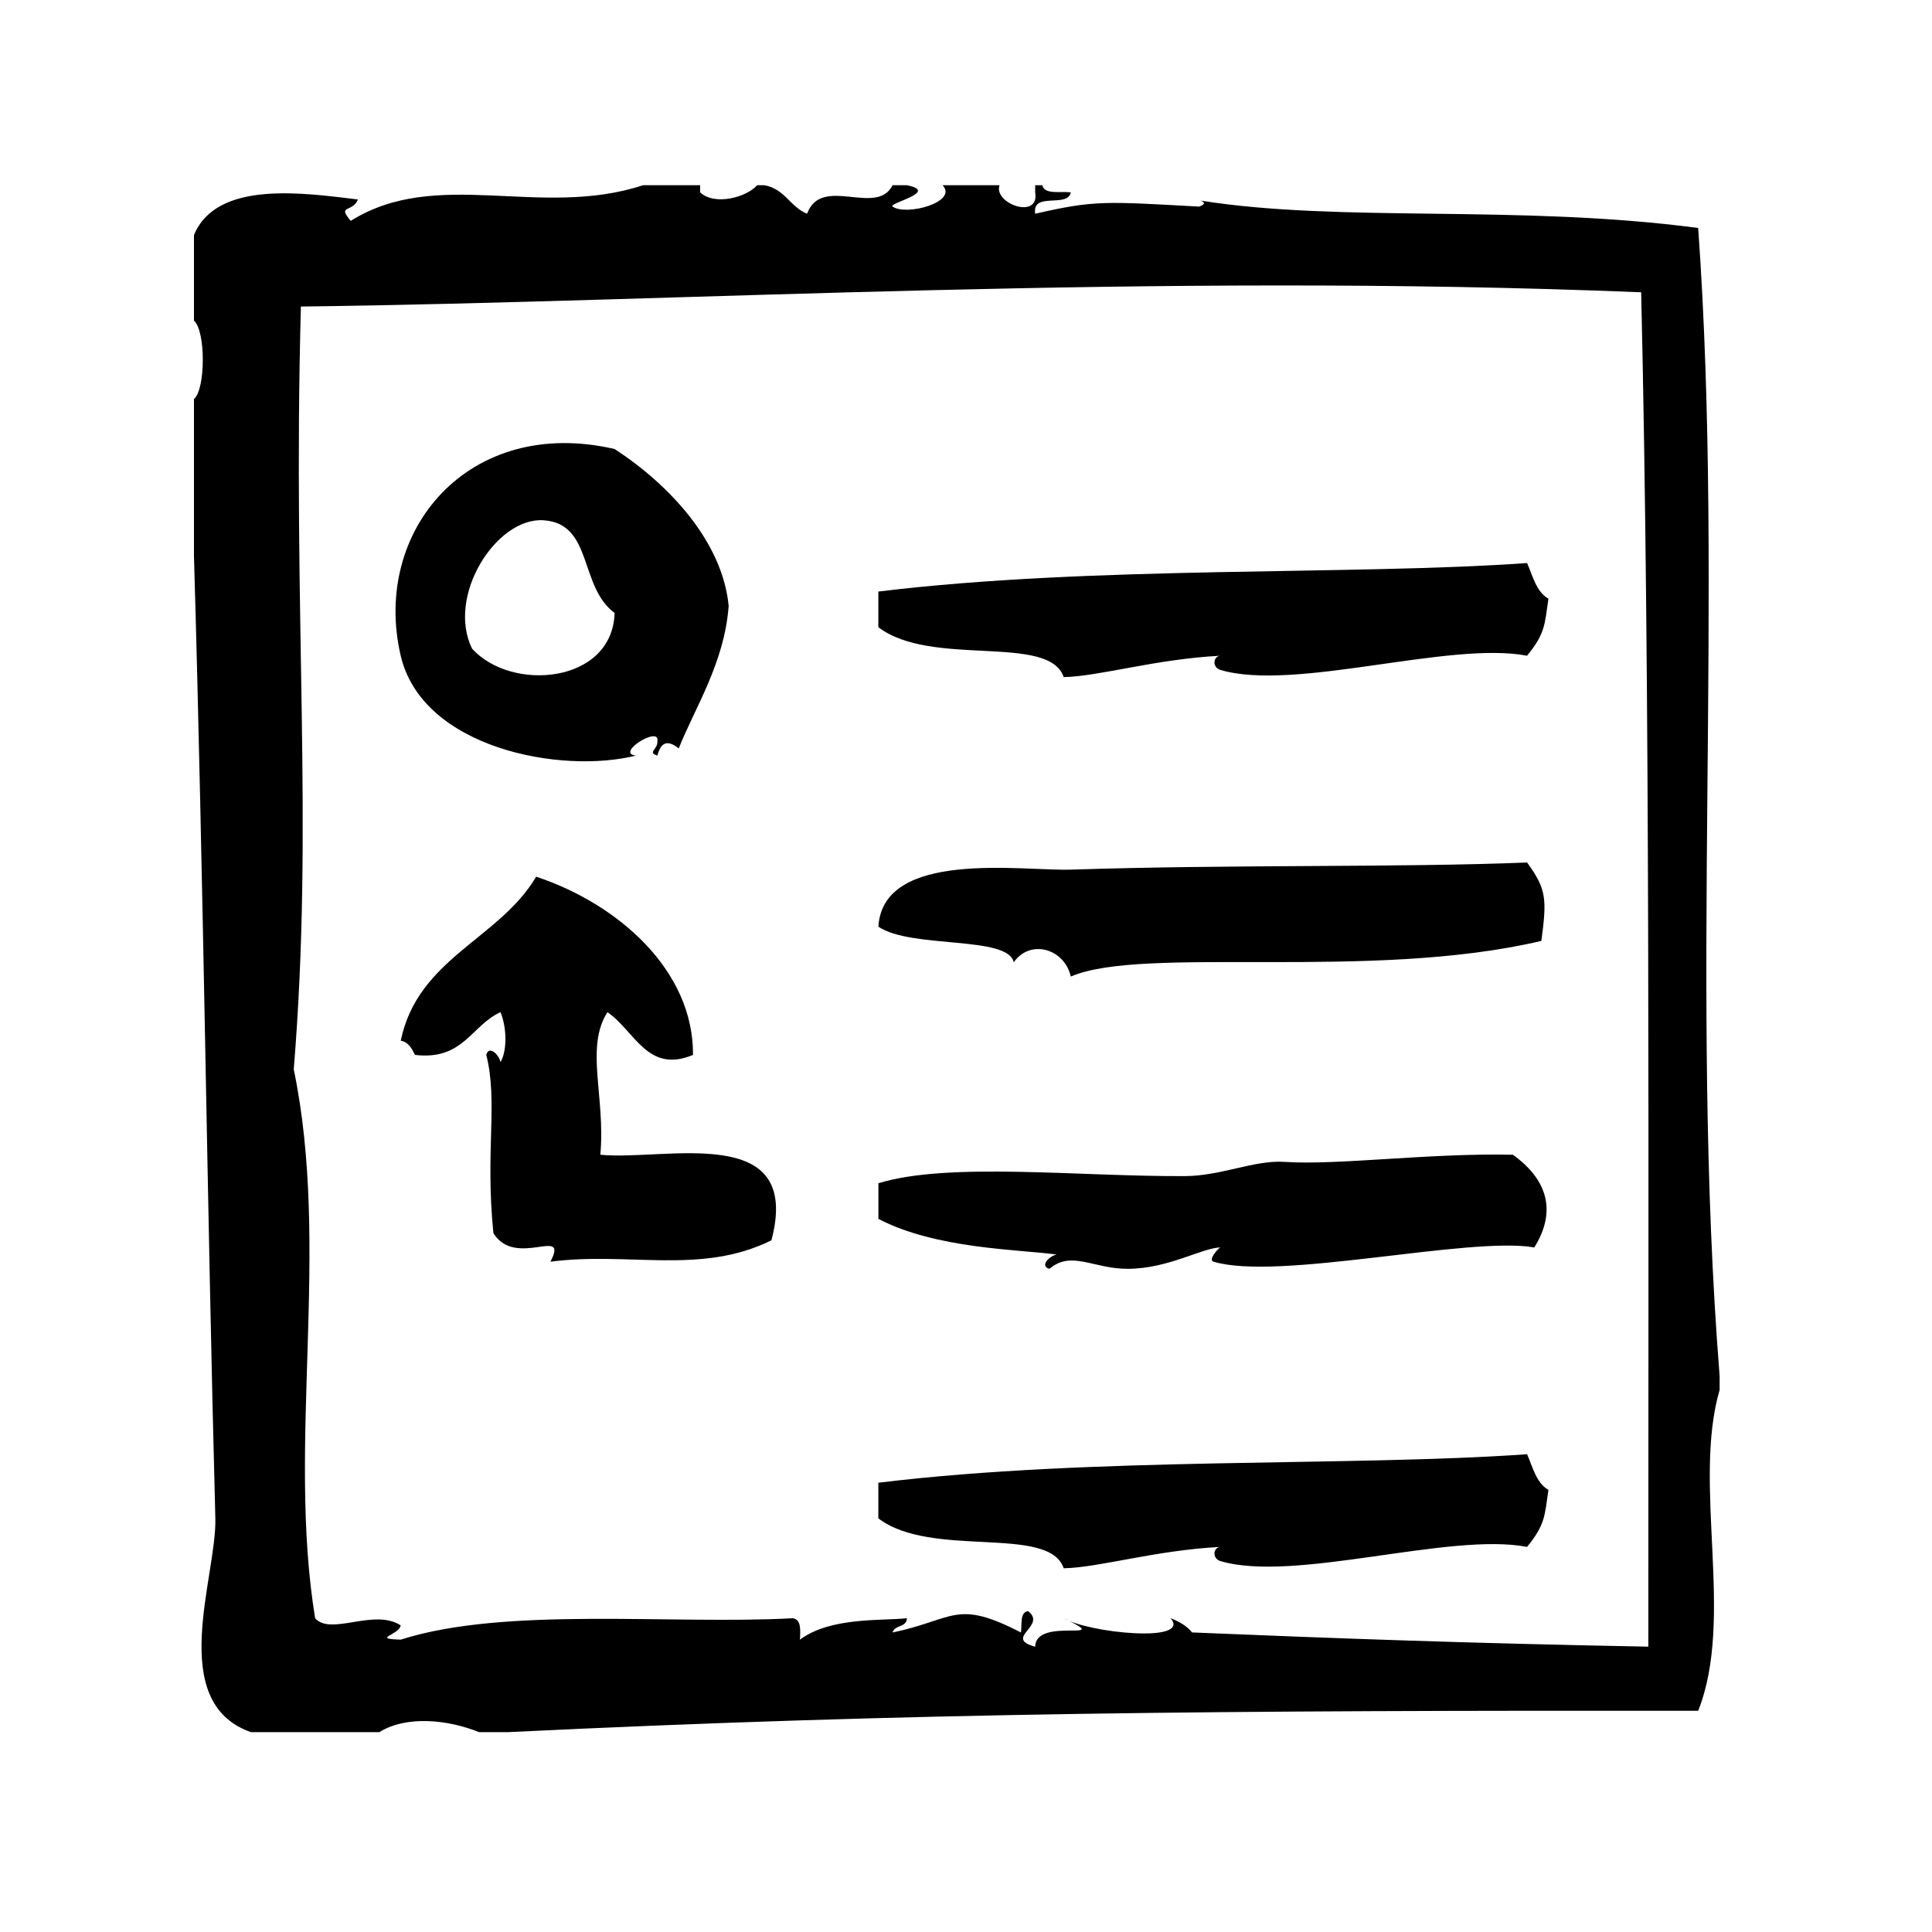
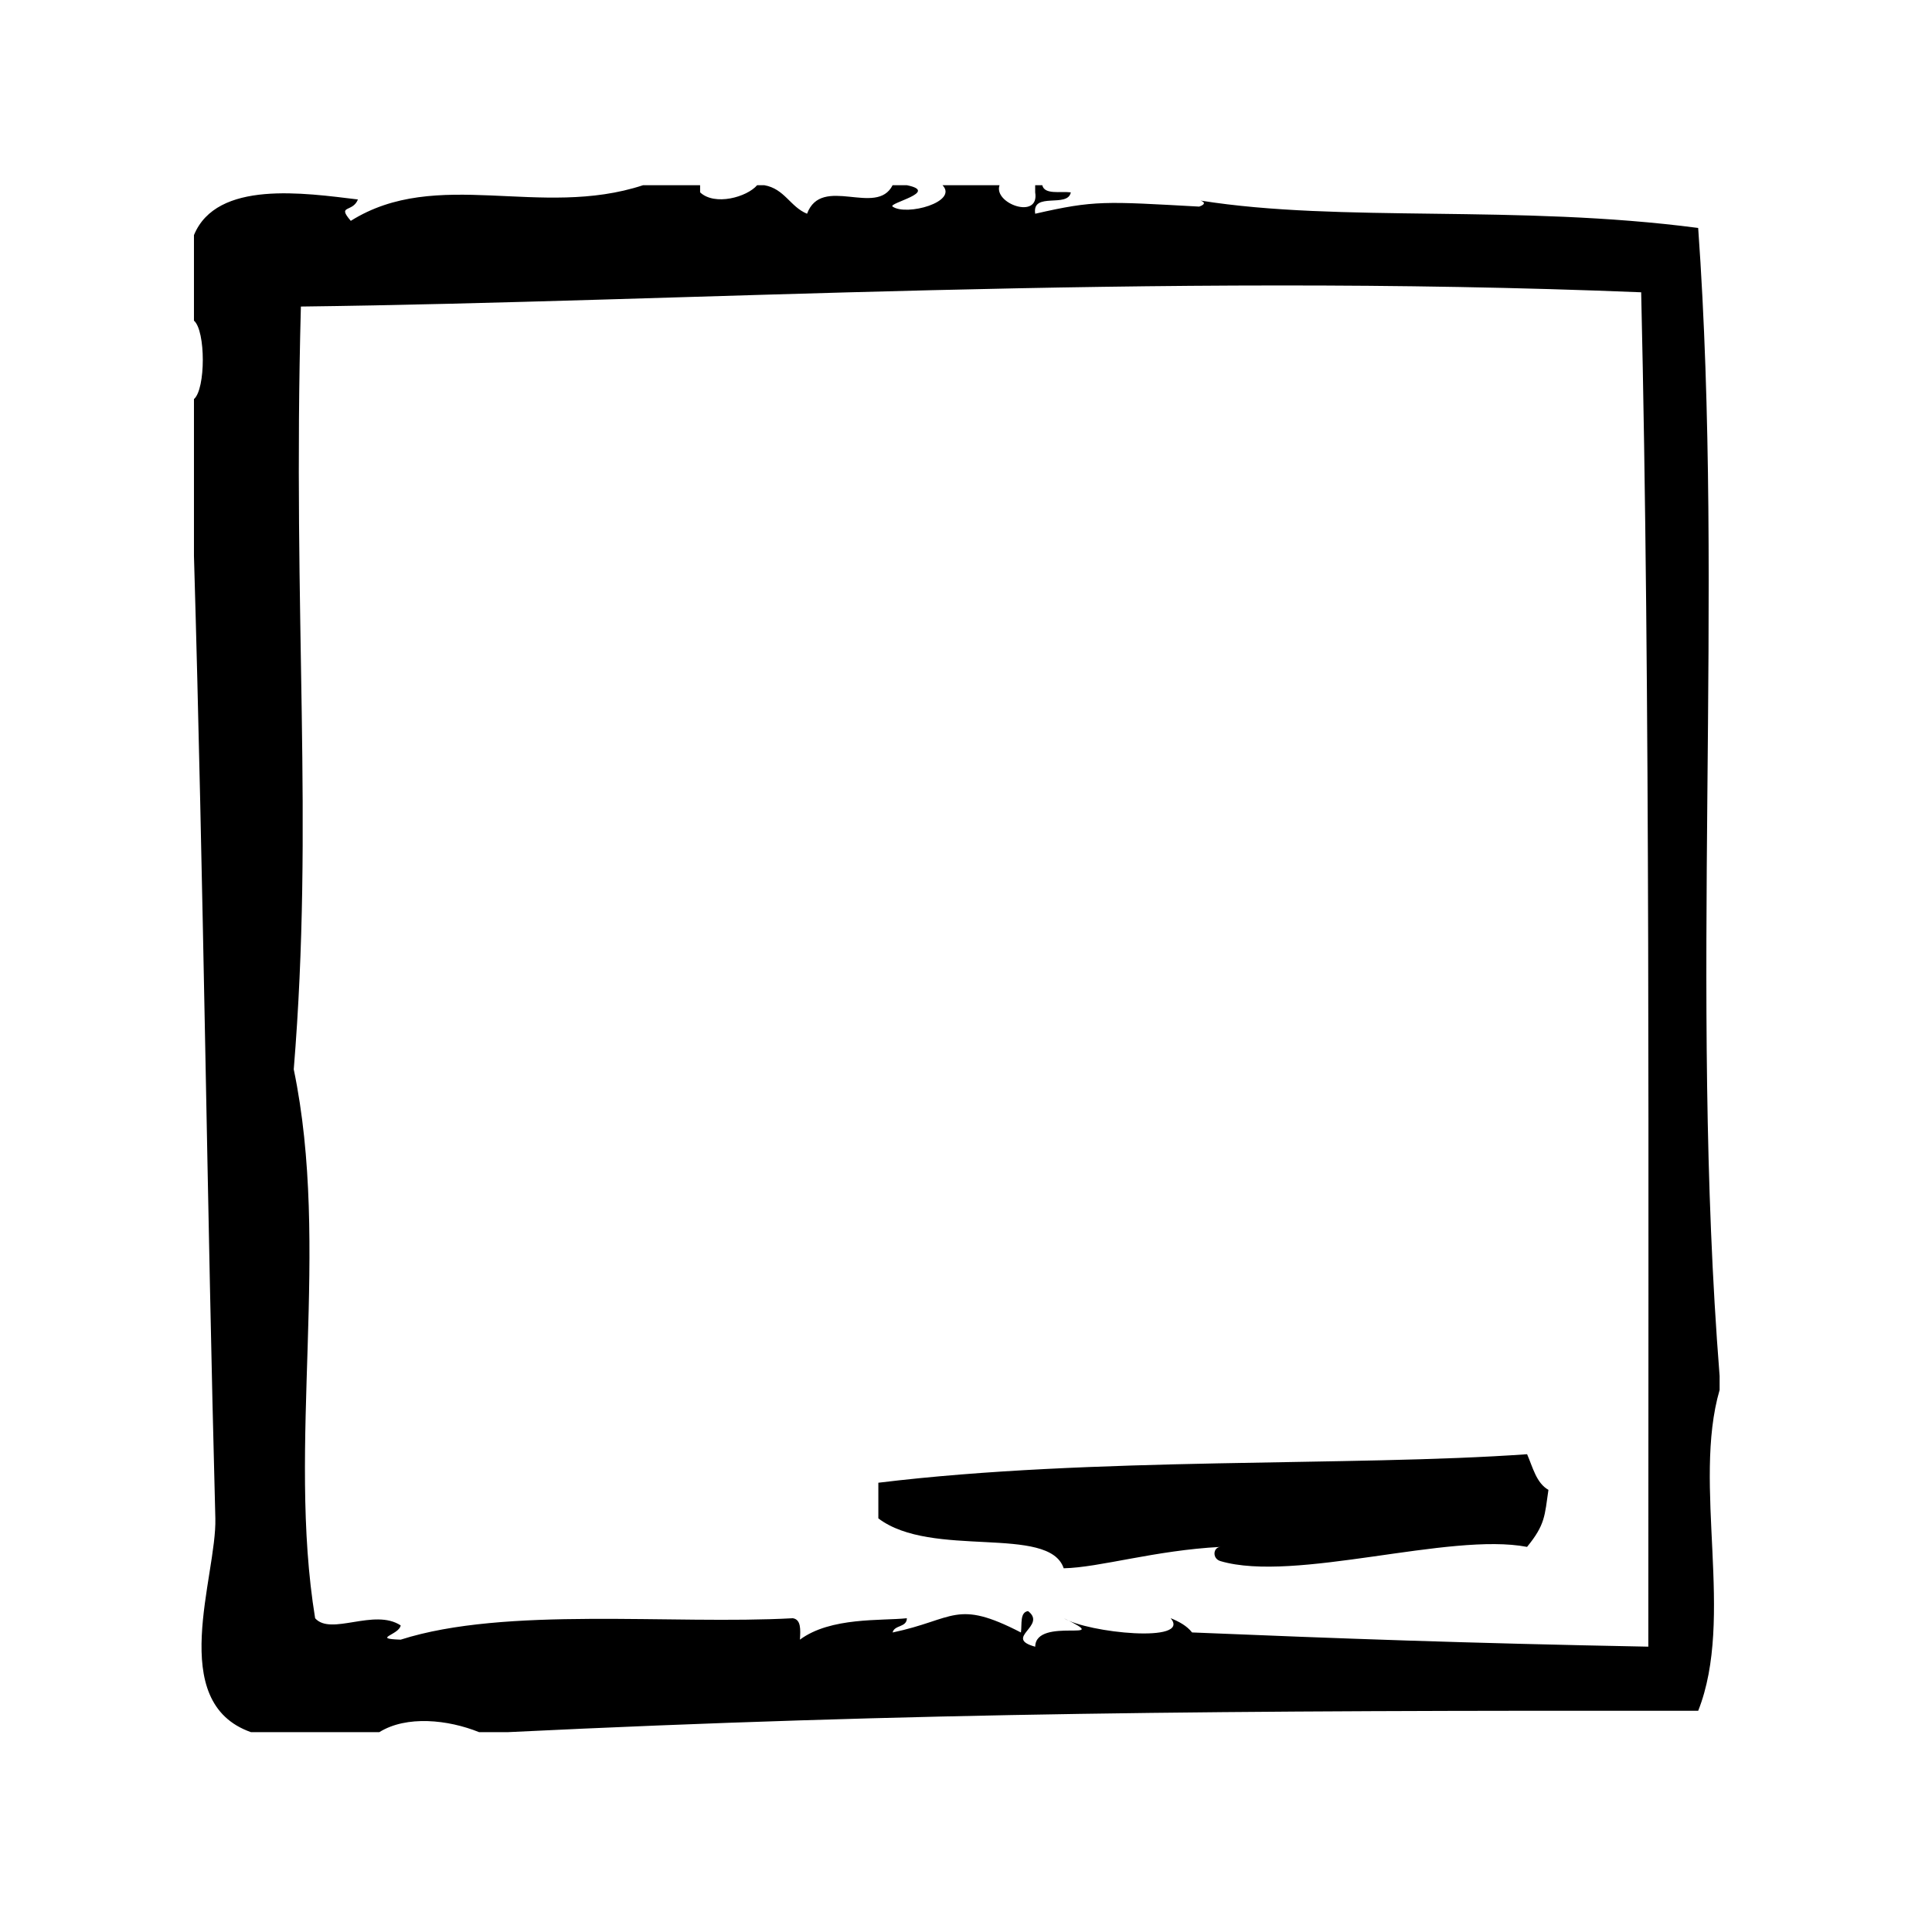
<svg xmlns="http://www.w3.org/2000/svg" fill="#000000" width="800px" height="800px" version="1.1" viewBox="144 144 512 512">
  <g fill-rule="evenodd">
    <path d="m599.71 508.59c-8.062-102.07 1.309-206.64-5.676-304.18-48.105-6.305-94.652-1.324-131.89-7.258 1.062 0.355 1.473 0.969-0.355 1.598-24.945-1.371-27.672-1.723-43.453 1.891-0.914-5.953 8.66-1.418 9.438-5.668-2.816-0.324-6.965 0.668-7.559-1.891h-1.883v1.891c1.219 7.375-11.148 2.992-9.445-1.891h-15.113c4.25 4.418-9.531 8.234-13.227 5.668-1.324-0.922 12.594-3.883 3.777-5.668h-3.777c-4.258 8.453-18.797-2.852-22.672 7.559-4.473-1.828-5.961-6.637-11.336-7.559h-1.891c-2.731 3.164-11.242 5.535-15.113 1.891v-1.891h-15.113c-27.191 8.949-54.656-4.863-77.461 9.445-3.746-4.359 0.48-2.102 1.891-5.668-14.137-1.691-37.422-5.219-43.453 9.445v22.672c3.125 2.644 3.125 18.137 0 20.781v41.562c2.543 86.727 3.512 173.97 5.668 255.05 0.41 15.422-13.152 48.742 9.445 56.672h34.008c7.203-4.496 18.23-3.32 26.449 0h7.559c108.28-5.266 191.1-5.769 315.51-5.668 9.746-24.586-1.605-60.008 5.676-85.02v-3.773zm-18.891 71.793c-49.168-0.945-81.23-2.133-120.91-3.769-1.387-1.77-3.434-2.867-5.668-3.777 5.598 6.715-21.93 3.891-28.34 0 14.059 6.809-7.469-0.582-7.559 7.559-8.582-2.348 3.258-5.488-1.891-9.438-2.211 0.301-1.59 3.449-1.891 5.668-17.285-8.926-17.516-3.465-34.008 0 0.473-2.055 3.754-1.281 3.777-3.777-6.723 0.723-20.207-0.371-28.34 5.676 0.164-2.684 0.316-5.352-1.891-5.676-32.102 1.754-76.152-3.195-103.91 5.676-7.848-0.262-0.379-1.242 0-3.777-7.055-4.613-18.469 2.832-22.672-1.891-7.535-46.035 4.164-98.227-5.668-145.47 5.367-65.699-0.355-119.02 1.891-202.15 101.37-1.227 225.38-9.055 355.19-3.777 2.453 105.39 1.863 235.59 1.895 358.93z" />
-     <path d="m312.54 344.23c-5.684-0.527 6.481-8.125 5.668-3.777 0.188 2.117-2.746 2.945 0 3.777 1.055-3.93 2.945-4.008 5.668-1.891 4.133-10.523 12.129-22.617 13.227-37.785-1.637-16.918-15.578-32.016-30.23-41.562-38.684-8.941-64.418 21.727-56.68 54.789 5.758 24.59 42.629 31.43 62.348 26.449zm-24.559-62.355c13.234 0.805 9.391 17.562 18.895 24.562-0.559 18.727-27.34 21.043-37.785 9.445-6.805-13.926 6.375-34.766 18.891-34.008z" />
-     <path d="m548.7 293.21c-46.375 3.312-115.15 0.629-171.93 7.559v9.445c14.105 10.746 45.234 1.629 49.121 13.227 9.484-0.195 24.129-4.754 41.555-5.668-1.984 0.109-2.266 3.117 0 3.777 19.703 5.793 60.711-7.731 81.238-3.777 4.824-5.902 4.66-8.211 5.668-15.113-3.215-1.82-4.129-5.945-5.656-9.449z" />
-     <path d="m412.66 399.02c4.266-6.172 13.391-3.754 15.113 3.777 19.145-8.297 79.305 1.234 124.7-9.445 1.512-11.219 1.332-13.73-3.777-20.781-34.148 1.379-78.152 0.488-120.91 1.891-12.684 0.418-49.773-5.481-51.004 15.113 8.742 5.926 34.324 2.289 35.883 9.445z" />
-     <path d="m303.09 450.02c1.426-15.184-4.109-28.449 1.891-37.785 7.297 5.023 10.613 16.359 22.672 11.328 0.164-22.562-20.074-40.117-41.562-47.23-9.84 16.609-31.348 21.555-35.895 43.461 2.125 0.402 2.945 2.094 3.777 3.769 12.848 1.504 14.871-7.801 22.672-11.328 1.676 4.125 1.785 10.172 0 13.227-0.449-2.055-3.109-4.535-3.777-1.891 3.156 12.391-0.332 25.434 1.891 47.23 5.871 9.484 20.137-2.125 15.113 7.559 20.789-2.699 39.887 3.582 58.566-5.668 8.324-31.574-28.219-20.969-45.348-22.672z" />
-     <path d="m422.12 480.25c5.84-4.969 11.562 0.031 20.789 0 10.762-0.039 19.664-5.582 24.555-5.668-0.473 0.008-3.426 3.312-1.883 3.769 17.145 5.203 67.77-6.769 85.02-3.769 6.016-9.637 3.457-17.996-5.668-24.562-22.09-0.496-46.547 2.844-60.465 1.891-8.031-0.551-16.773 3.723-26.441 3.769-28.055 0.156-62.73-3.816-81.238 1.891v9.445c15.242 7.981 37.273 8.086 47.23 9.445-2.062 0.461-4.543 3.121-1.898 3.789z" />
    <path d="m548.7 529.38c-46.375 3.32-115.15 0.629-171.93 7.559v9.445c14.105 10.738 45.234 1.621 49.121 13.227 9.484-0.195 24.129-4.754 41.555-5.668-1.984 0.102-2.266 3.109 0 3.769 19.703 5.793 60.711-7.731 81.238-3.769 4.824-5.902 4.66-8.219 5.668-15.113-3.215-1.82-4.129-5.945-5.656-9.449z" />
  </g>
</svg>